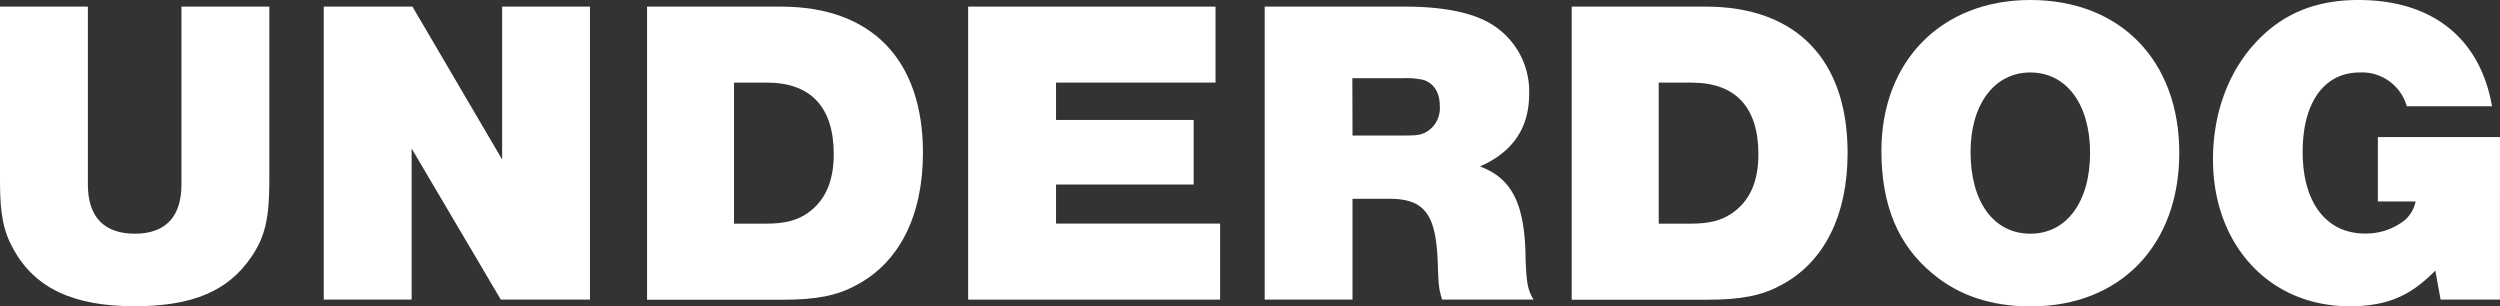
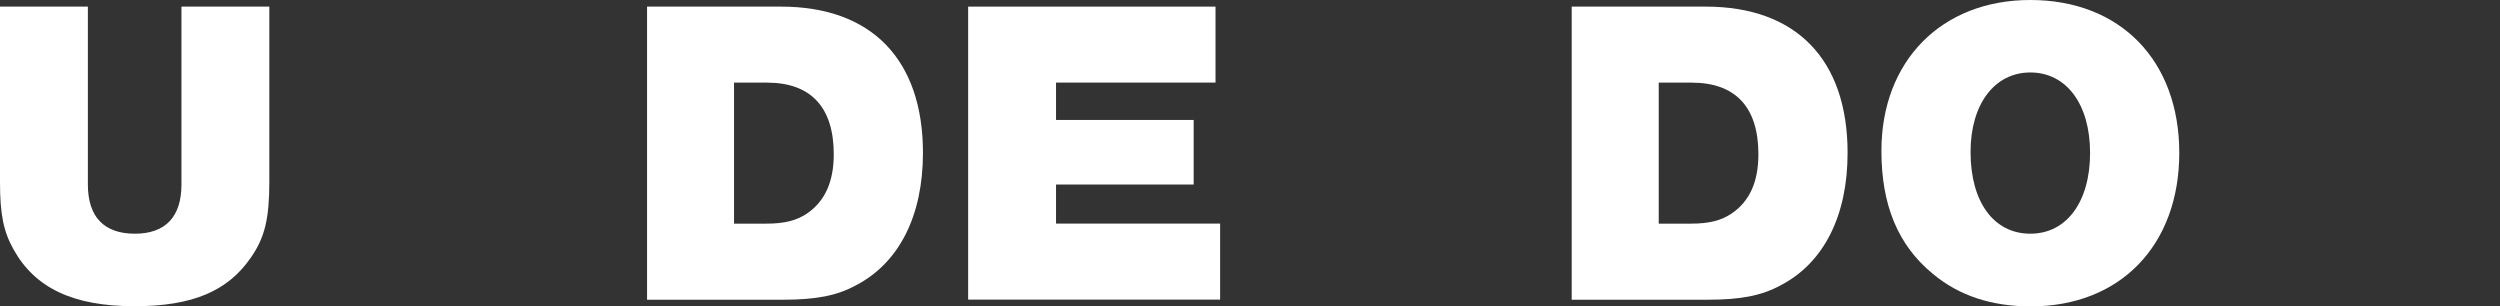
<svg xmlns="http://www.w3.org/2000/svg" id="Layer_1" data-name="Layer 1" viewBox="0 0 472.29 57.88">
  <rect x="0" y="0" width="472.29" height="57.88" fill="#333333" stroke="none" />
  <defs>
    <style>.cls-1{fill:#fff;}</style>
  </defs>
  <path class="cls-1" d="M50.88,34.36c0,6.89-.84,10.46-3.41,14.19-4.4,6.47-11.12,9.3-22.07,9.3-11.54,0-18.76-3.41-22.83-10.71C.66,43.74,0,40.5,0,34.36V1.25H16.6V34.86c0,6.14,3.07,9.29,8.88,9.29s8.8-3.23,8.8-9.29V1.25h16.6Z" />
-   <path class="cls-1" d="M111.45,56.6H94.61L77.76,28.05V56.6H61.16V1.25H77.92L94.86,30.13V1.25h16.59Z" />
  <path class="cls-1" d="M147.55,1.25c17.1,0,26.81,10,26.81,27.63,0,11.87-4.48,20.75-12.62,25-3.65,2-7.63,2.74-13.77,2.74H122.24V1.25Zm-8.88,41h6.06c3.48,0,5.73-.58,7.72-1.91,3.4-2.32,5.06-6,5.06-11.2,0-8.88-4.32-13.53-12.61-13.53h-6.23Z" />
  <path class="cls-1" d="M199.5,42.24h31V56.6H182.9V1.25h46.73V15.6H199.5v7.06h26v12.2h-26Z" />
-   <path class="cls-1" d="M255.51,56.6H238.92V1.25h26.64c5.89,0,10.95.83,14.27,2.32a14.86,14.86,0,0,1,9.05,14.19c0,6.47-3.16,11-9.3,13.69,6.14,2.25,8.55,7.22,8.63,17.6.17,4.48.42,5.72,1.5,7.55H272.44c-.66-2.24-.66-2.57-.83-7.05-.33-9.13-2.49-12-9.21-12h-6.89Zm0-31H265c2.65,0,3.15-.08,4.14-.5A5.2,5.2,0,0,0,272,20c0-2.49-1.08-4.23-3.07-4.9a15,15,0,0,0-3.9-.33h-9.55Z" />
  <path class="cls-1" d="M322.24,1.25c17.09,0,26.8,10,26.8,27.63,0,11.87-4.48,20.75-12.61,25-3.65,2-7.64,2.74-13.78,2.74H296.92V1.25Zm-8.88,41h6.05c3.49,0,5.73-.58,7.72-1.91,3.41-2.32,5.06-6,5.06-11.2,0-8.88-4.31-13.53-12.61-13.53h-6.22Z" />
  <path class="cls-1" d="M411.7,28.88c0,17.43-11.12,29-28.05,29-7.39,0-13.53-2-18.51-6.15-6.56-5.39-9.71-12.94-9.71-23.23C355.43,11.5,366.8,0,383.56,0,400.58,0,411.7,11.45,411.7,28.88Zm-39.43-.16c0,9.46,4.4,15.43,11.29,15.43s11.29-6.06,11.29-15.27-4.48-15.19-11.29-15.19-11.29,6.06-11.29,15Z" />
-   <path class="cls-1" d="M472.28,56.6H461.07l-1-5.48c-4.82,4.9-9.22,6.73-16.27,6.73-15,0-25.73-11.54-25.73-27.72,0-8.63,2.82-16.35,7.89-21.91S437.34,0,445.55,0c13.95,0,23,7.22,25.23,20.08h-16.1a8.78,8.78,0,0,0-8.88-6.39c-6.72,0-10.79,5.65-10.79,15,0,9.62,4.48,15.43,11.79,15.43a11.81,11.81,0,0,0,7.55-2.57,6.46,6.46,0,0,0,2-3.49h-7.13V25.89h23.07Z" />
</svg>